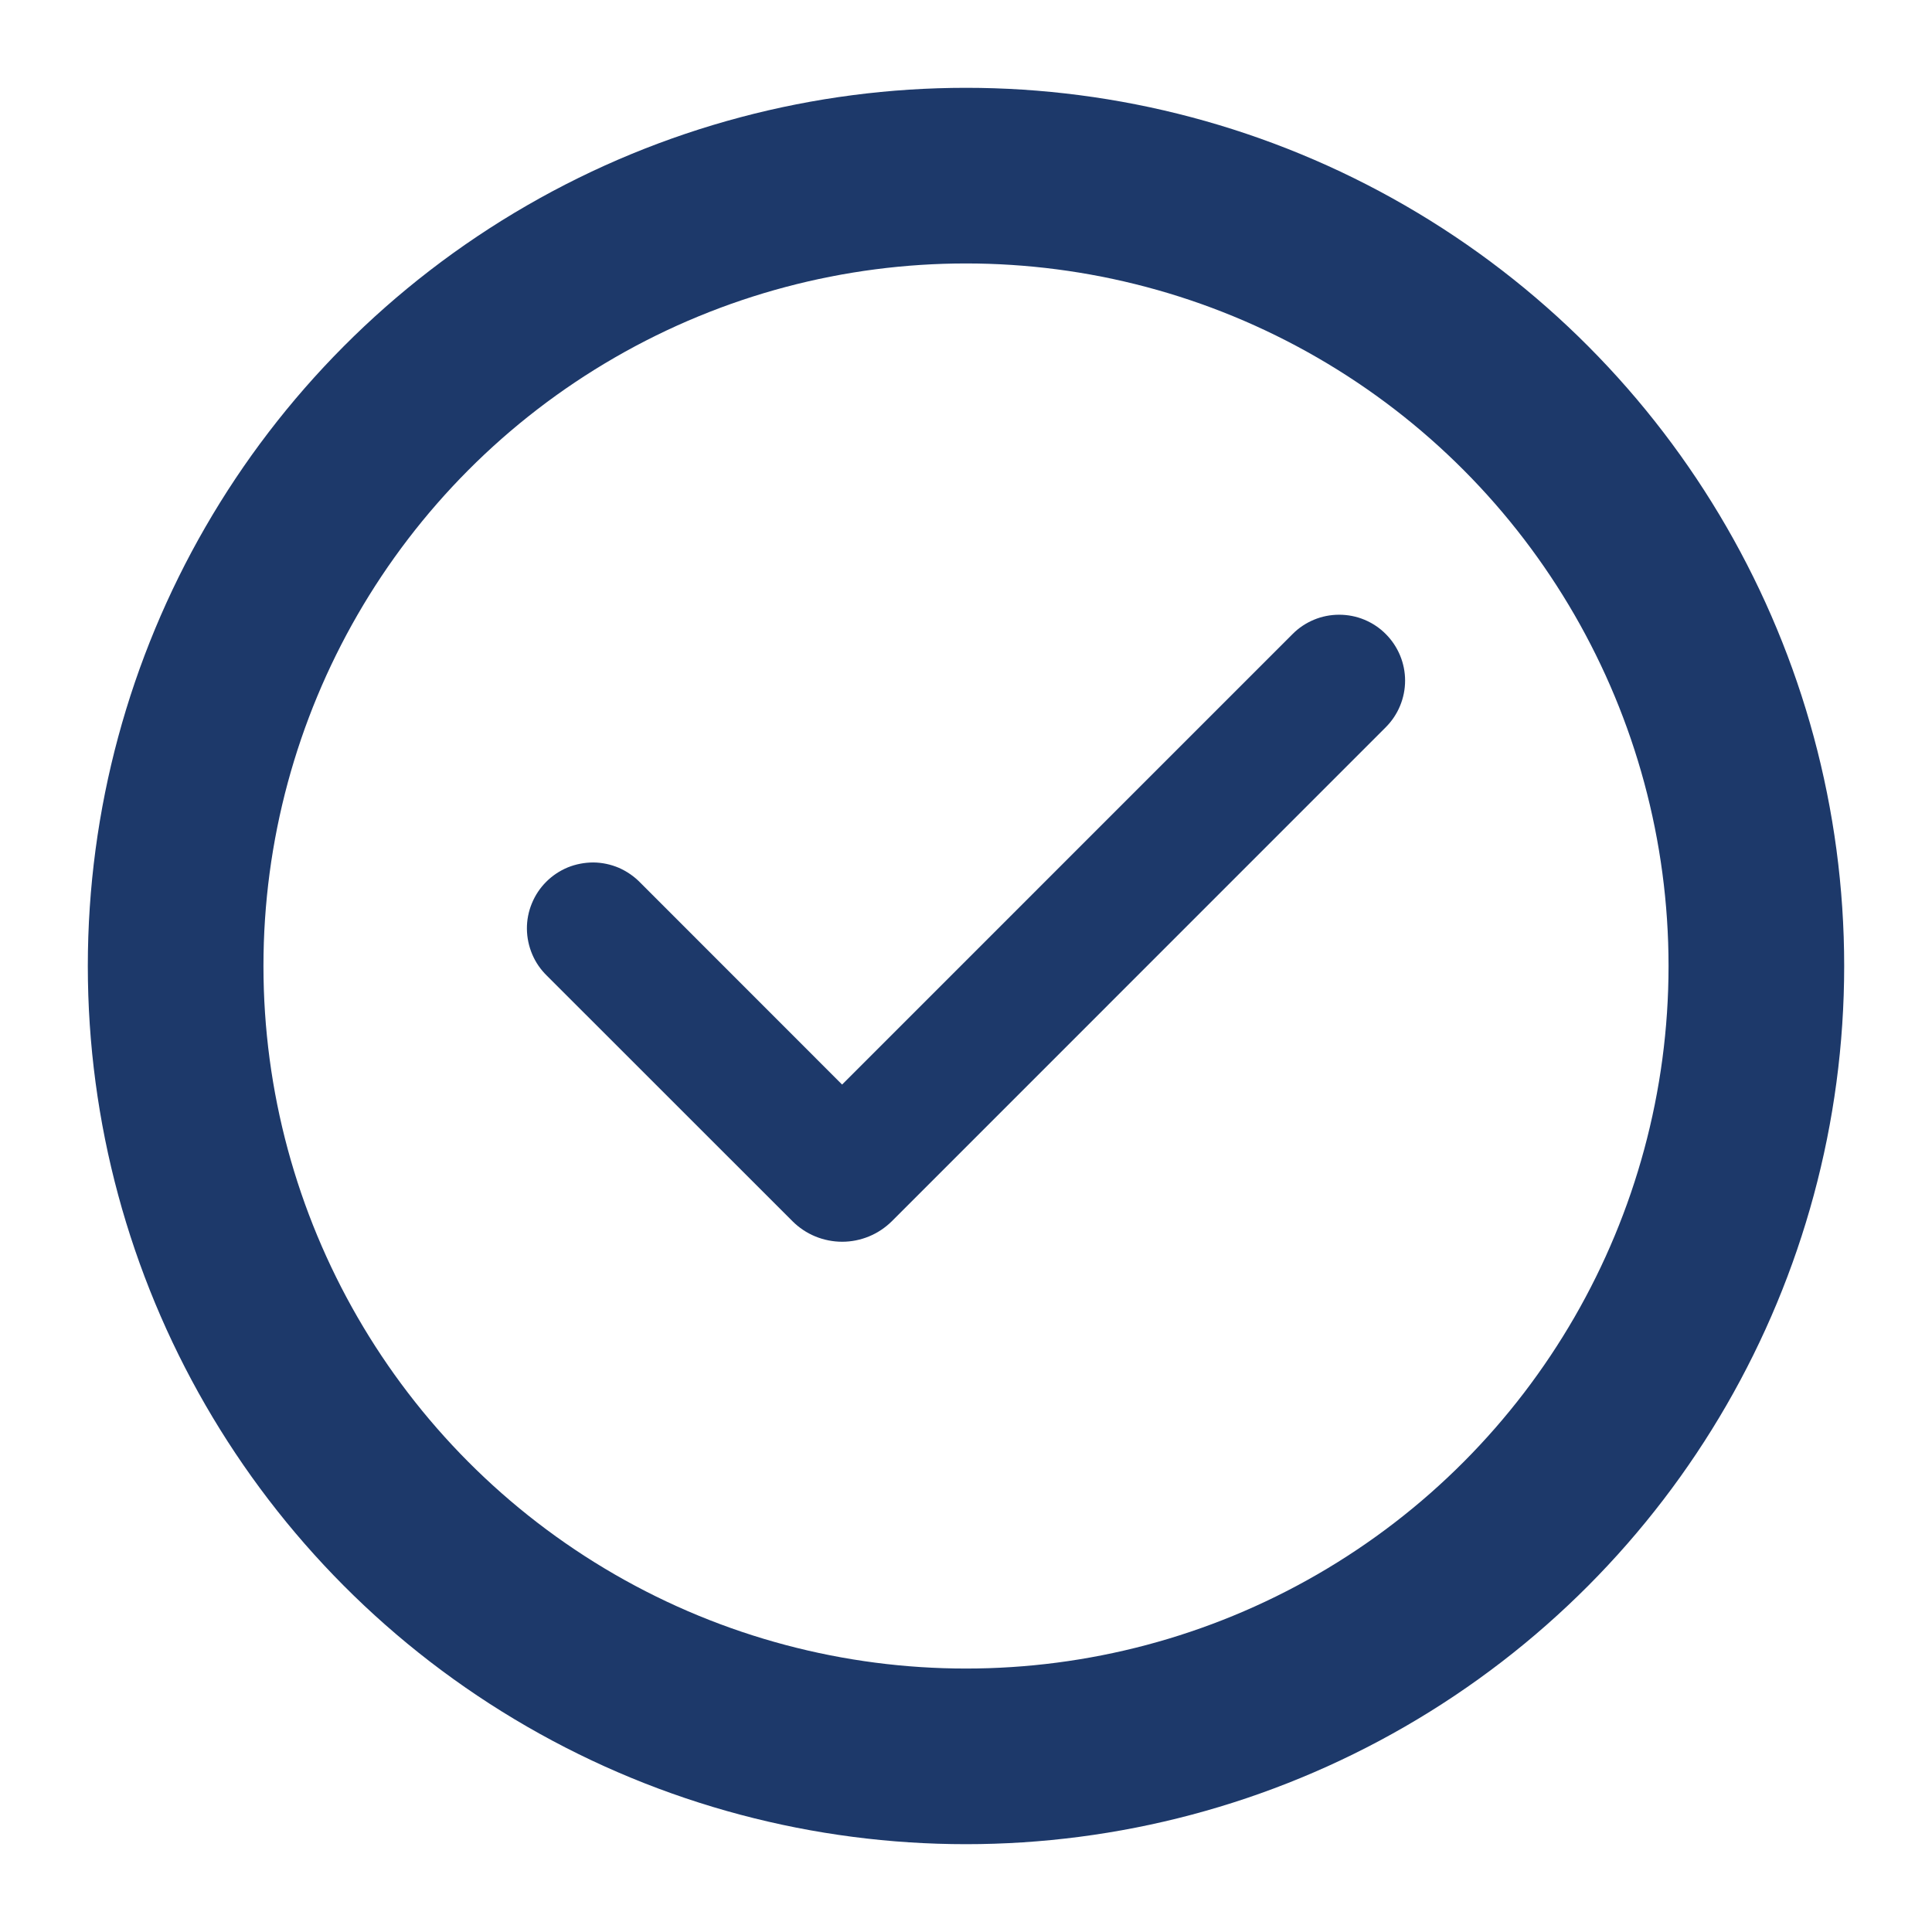
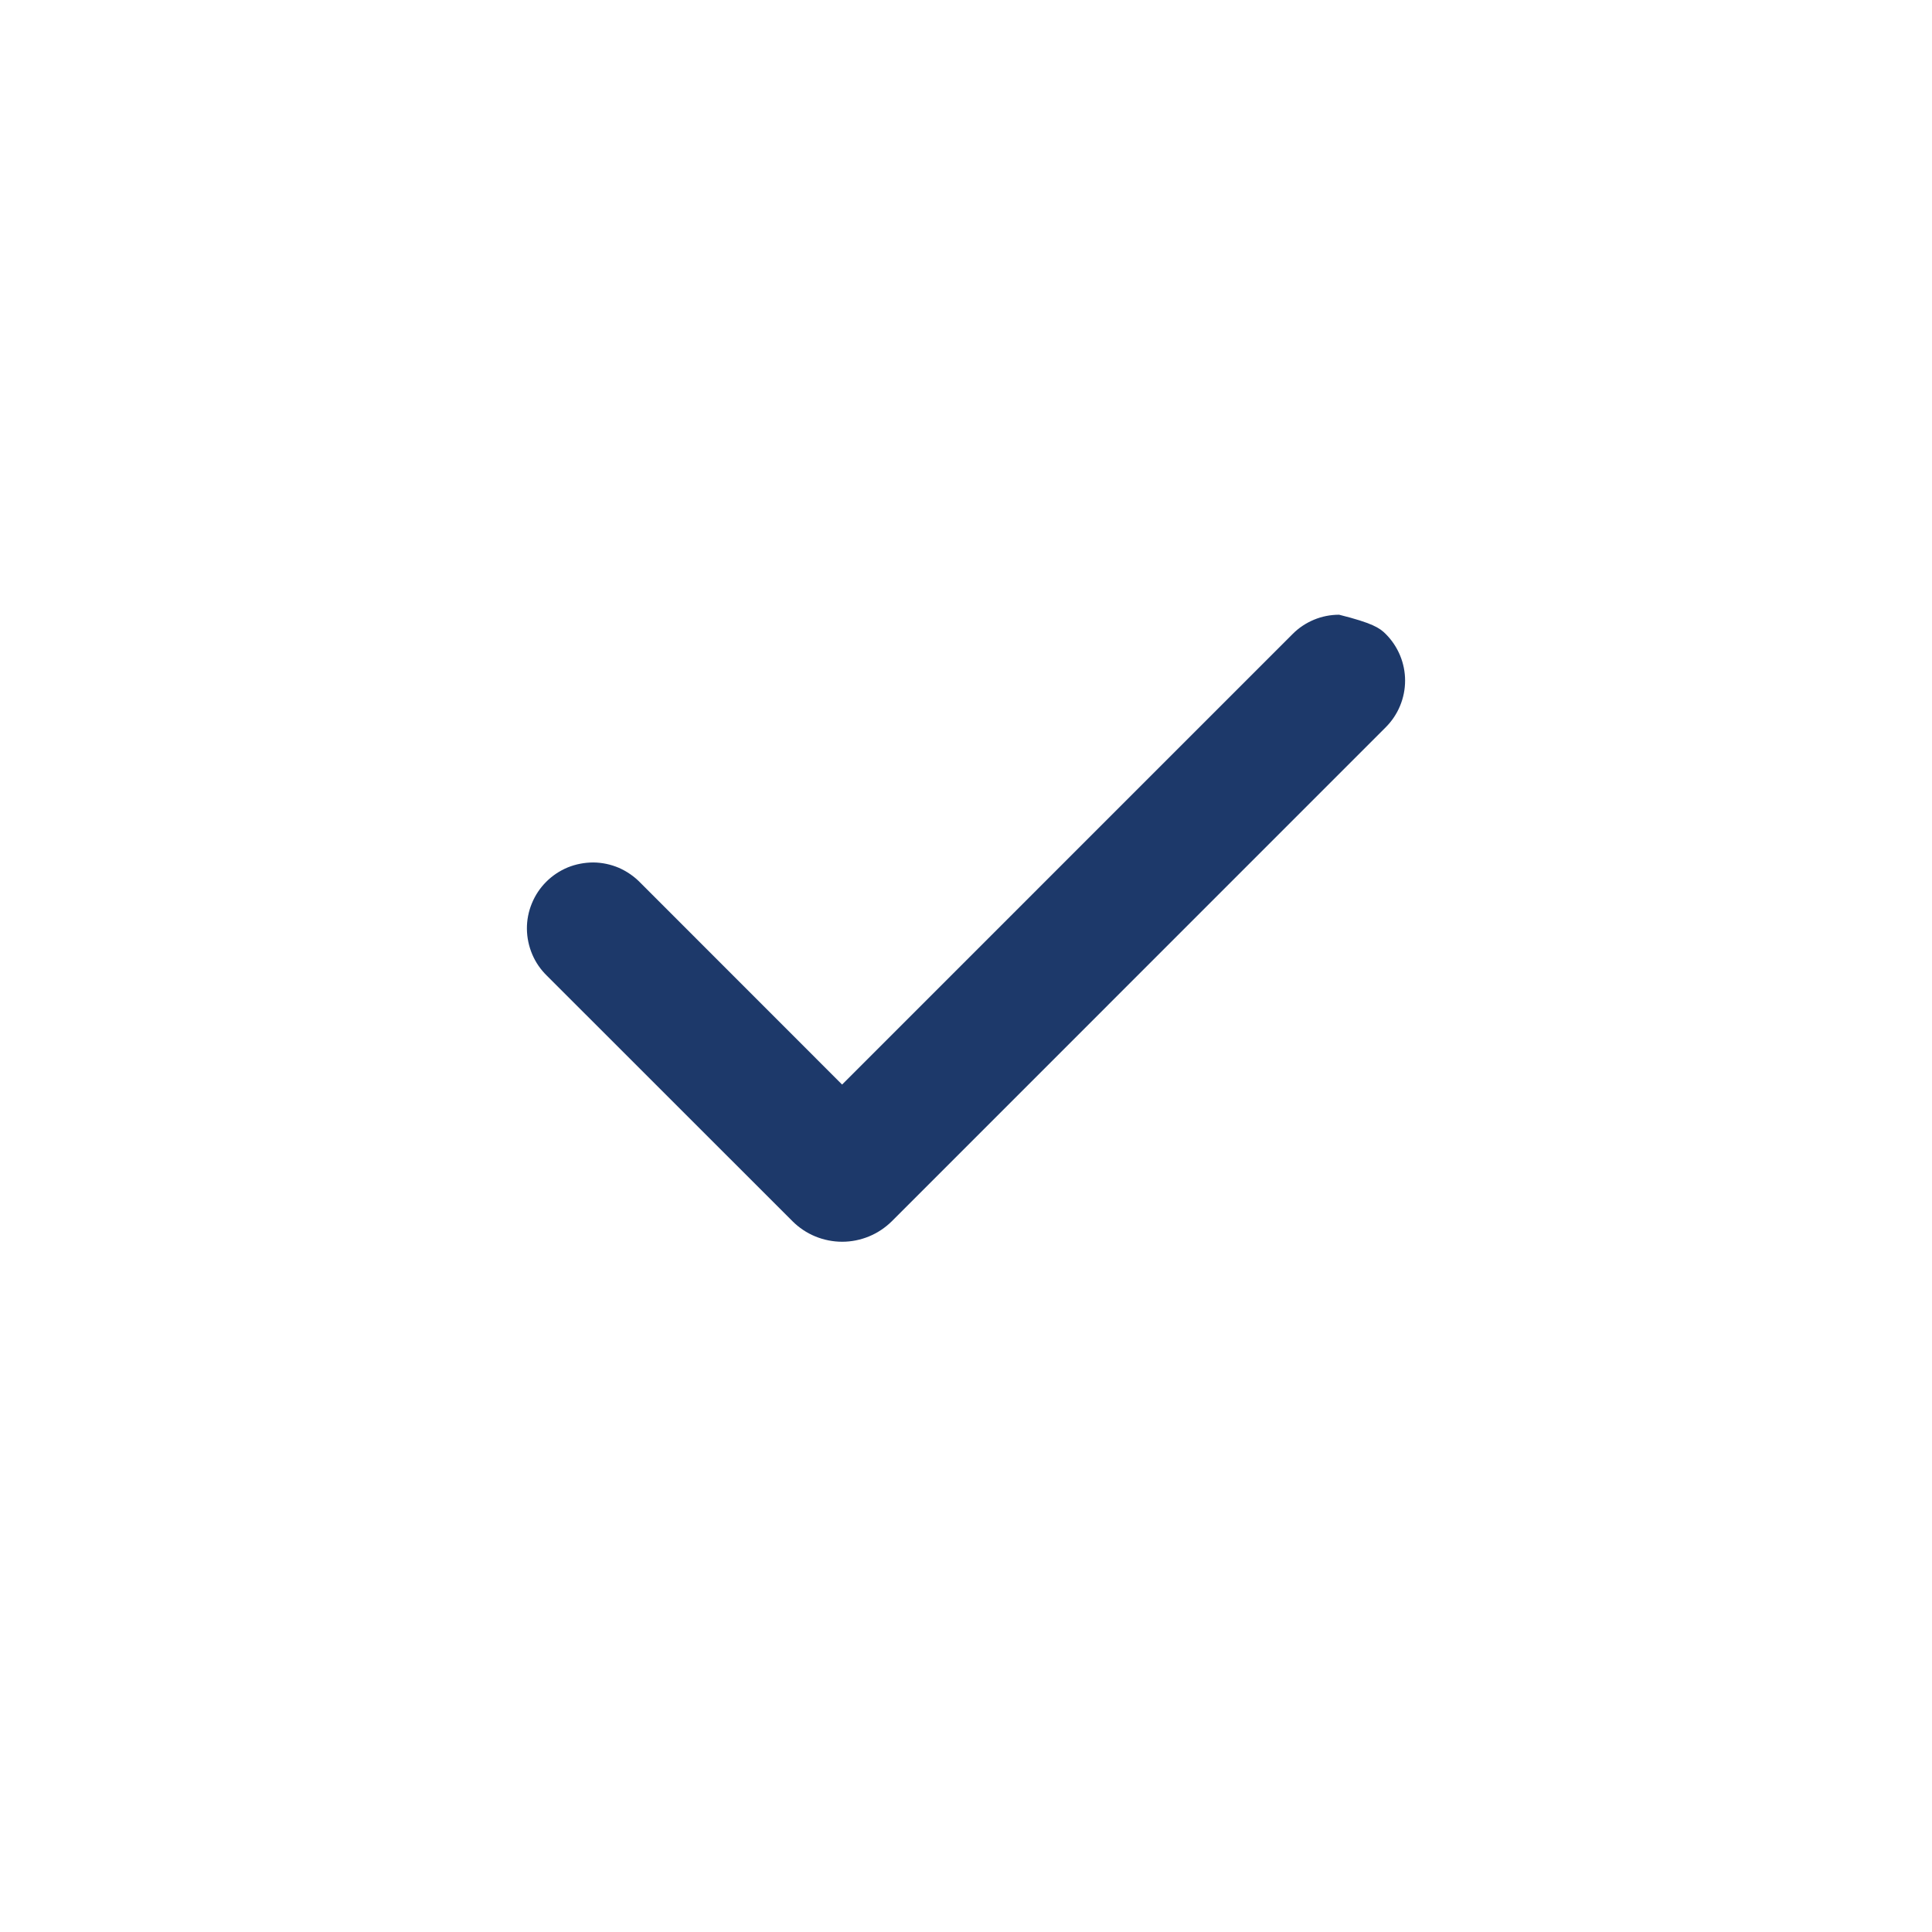
<svg xmlns="http://www.w3.org/2000/svg" fill="none" viewBox="-1 -1 22 22">
-   <circle cx="10" cy="10" r="9" stroke="#1D396A" stroke-width="2" />
-   <path fill-rule="evenodd" clip-rule="evenodd" d="M14.78 6.22C14.921 6.361 15 6.552 15 6.75C15 6.949 14.921 7.14 14.78 7.281L9.156 12.906C9.081 12.98 8.993 13.039 8.896 13.079C8.799 13.119 8.695 13.14 8.59 13.14C8.485 13.14 8.38 13.119 8.283 13.079C8.186 13.039 8.098 12.98 8.024 12.906L5.229 10.112C5.157 10.042 5.1 9.96 5.061 9.868C5.022 9.776 5.001 9.678 5 9.578C4.999 9.479 5.018 9.38 5.056 9.288C5.094 9.195 5.149 9.112 5.22 9.041C5.29 8.971 5.374 8.915 5.466 8.877C5.558 8.84 5.657 8.821 5.757 8.821C5.857 8.822 5.955 8.843 6.047 8.882C6.138 8.922 6.221 8.979 6.29 9.05L8.589 11.35L13.719 6.22C13.788 6.15 13.871 6.095 13.962 6.057C14.053 6.019 14.151 6 14.249 6C14.348 6 14.446 6.019 14.537 6.057C14.628 6.095 14.711 6.15 14.78 6.22Z" fill="#1D396A" />
+   <path fill-rule="evenodd" clip-rule="evenodd" d="M14.78 6.22C14.921 6.361 15 6.552 15 6.75C15 6.949 14.921 7.14 14.78 7.281L9.156 12.906C9.081 12.98 8.993 13.039 8.896 13.079C8.799 13.119 8.695 13.14 8.59 13.14C8.485 13.14 8.38 13.119 8.283 13.079C8.186 13.039 8.098 12.98 8.024 12.906L5.229 10.112C5.157 10.042 5.1 9.96 5.061 9.868C5.022 9.776 5.001 9.678 5 9.578C4.999 9.479 5.018 9.38 5.056 9.288C5.094 9.195 5.149 9.112 5.22 9.041C5.29 8.971 5.374 8.915 5.466 8.877C5.558 8.84 5.657 8.821 5.757 8.821C5.857 8.822 5.955 8.843 6.047 8.882C6.138 8.922 6.221 8.979 6.29 9.05L8.589 11.35L13.719 6.22C13.788 6.15 13.871 6.095 13.962 6.057C14.053 6.019 14.151 6 14.249 6C14.628 6.095 14.711 6.15 14.78 6.22Z" fill="#1D396A" />
</svg>